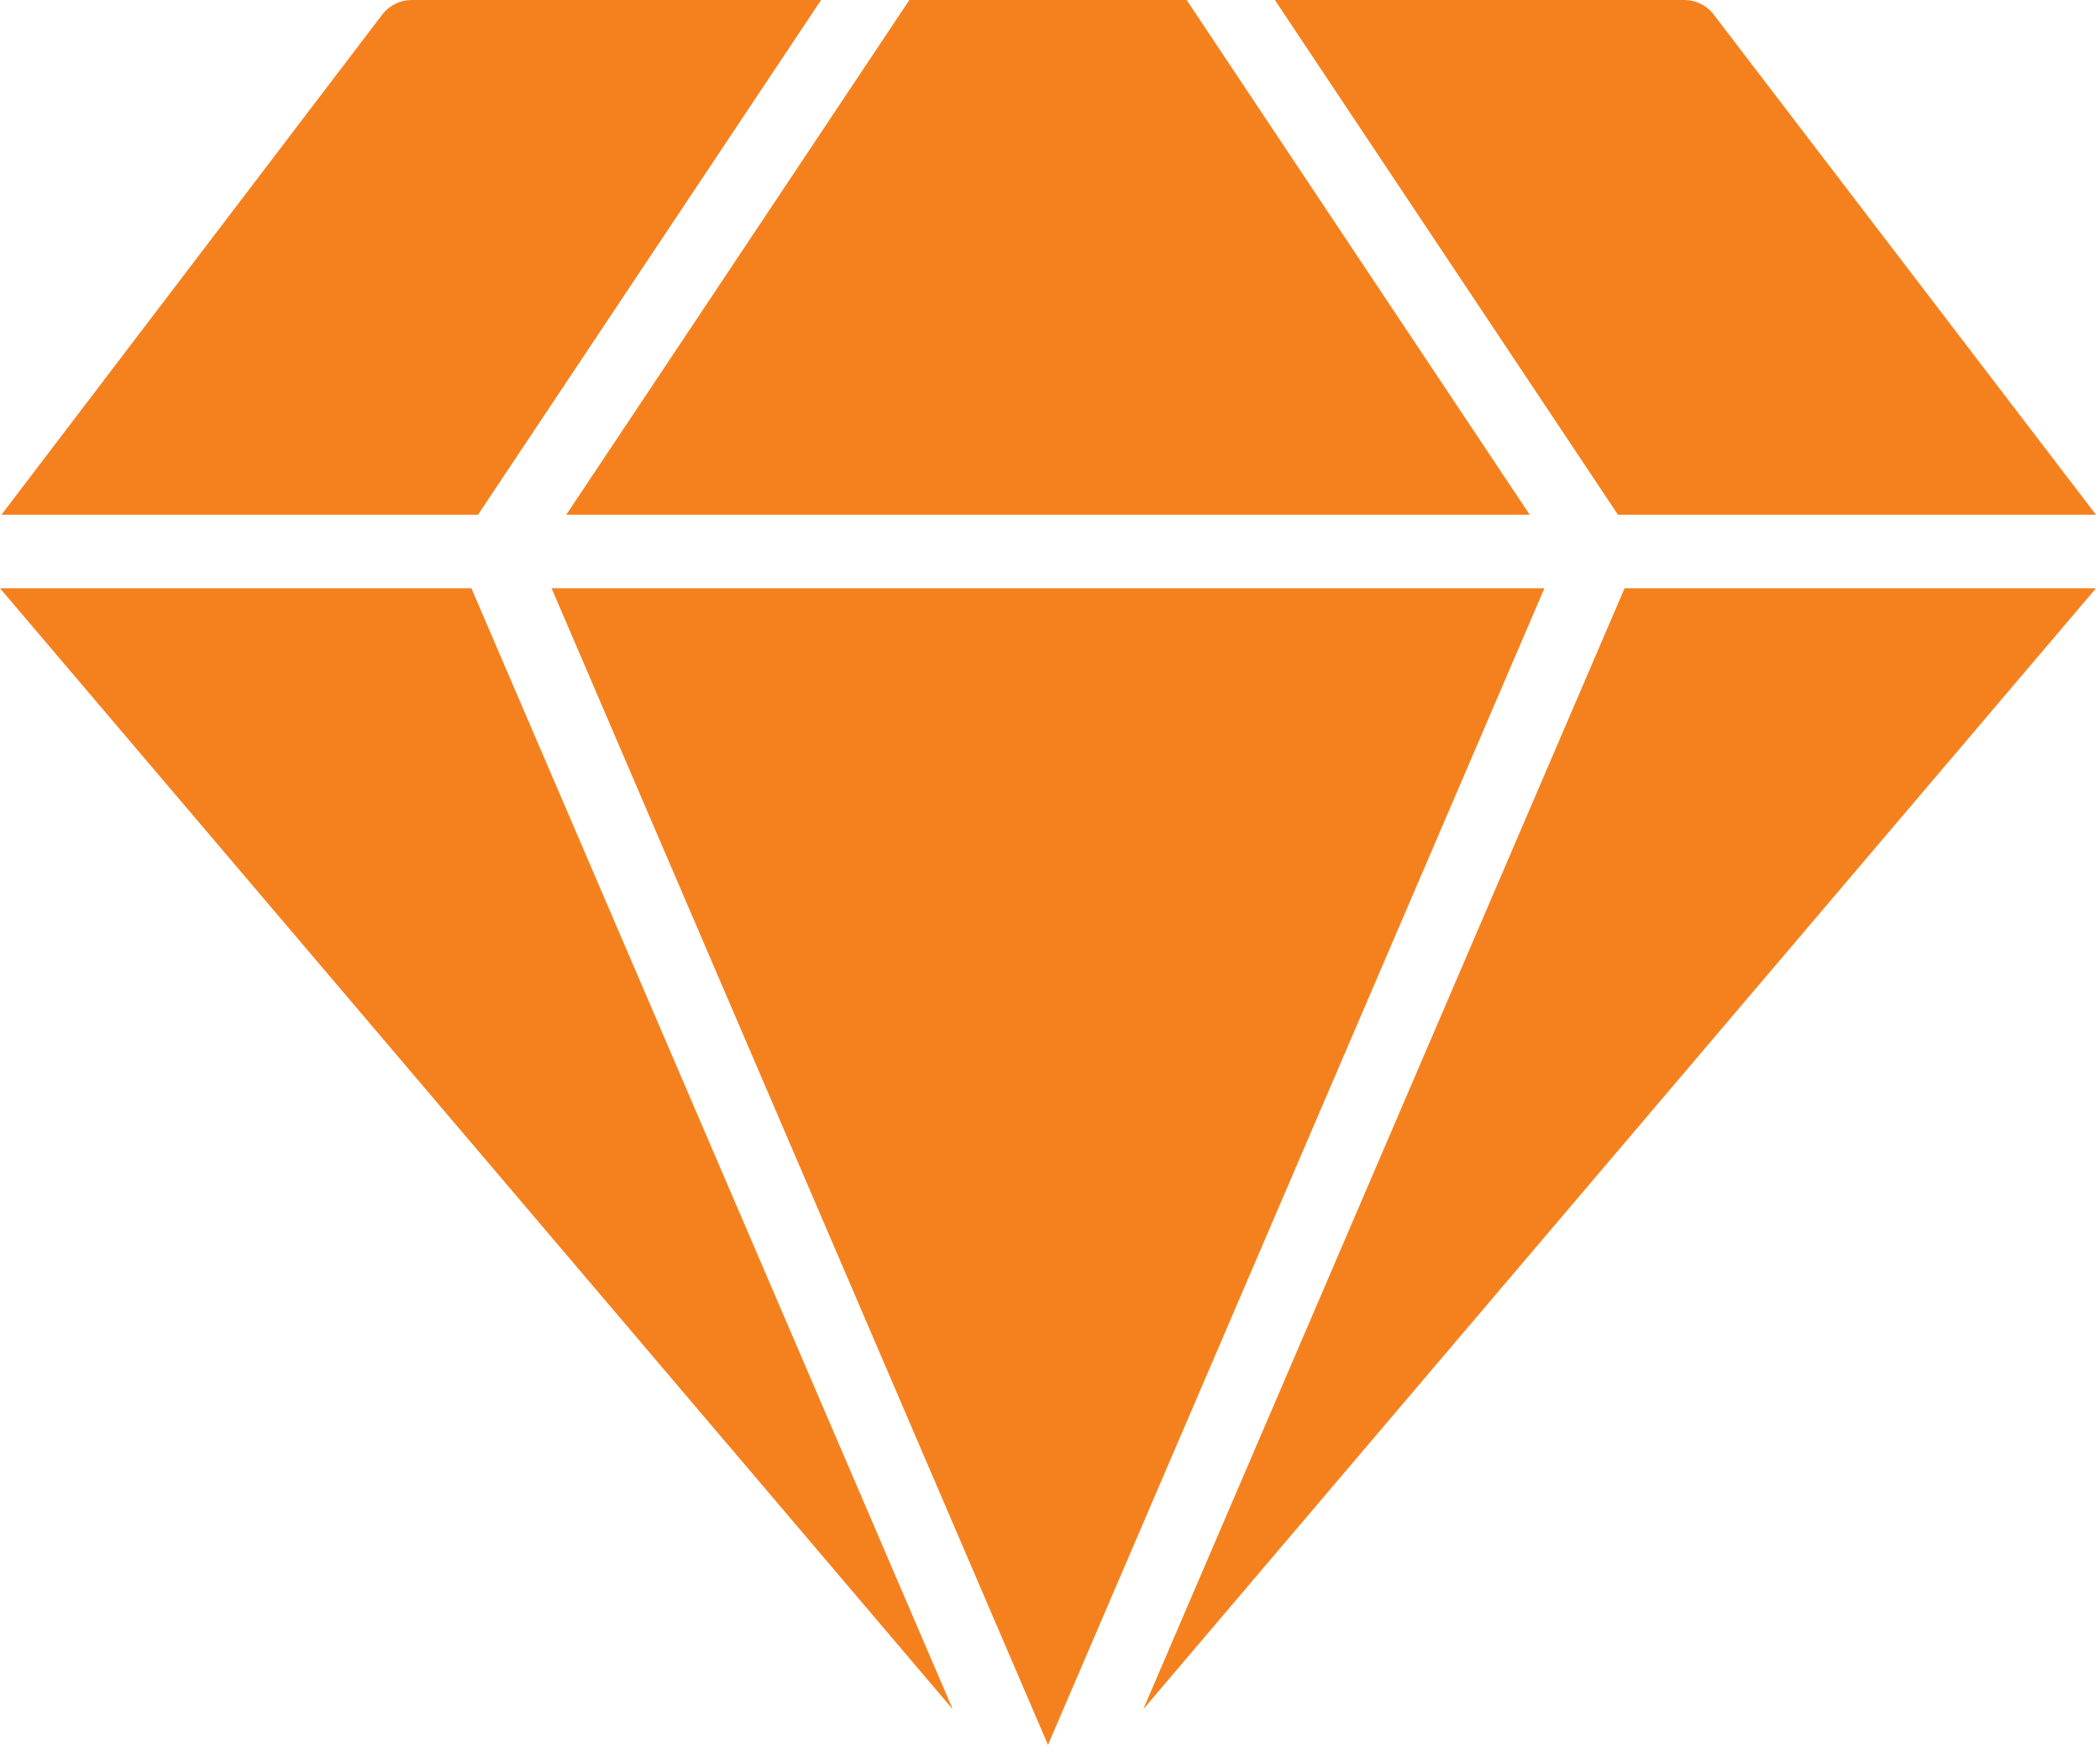
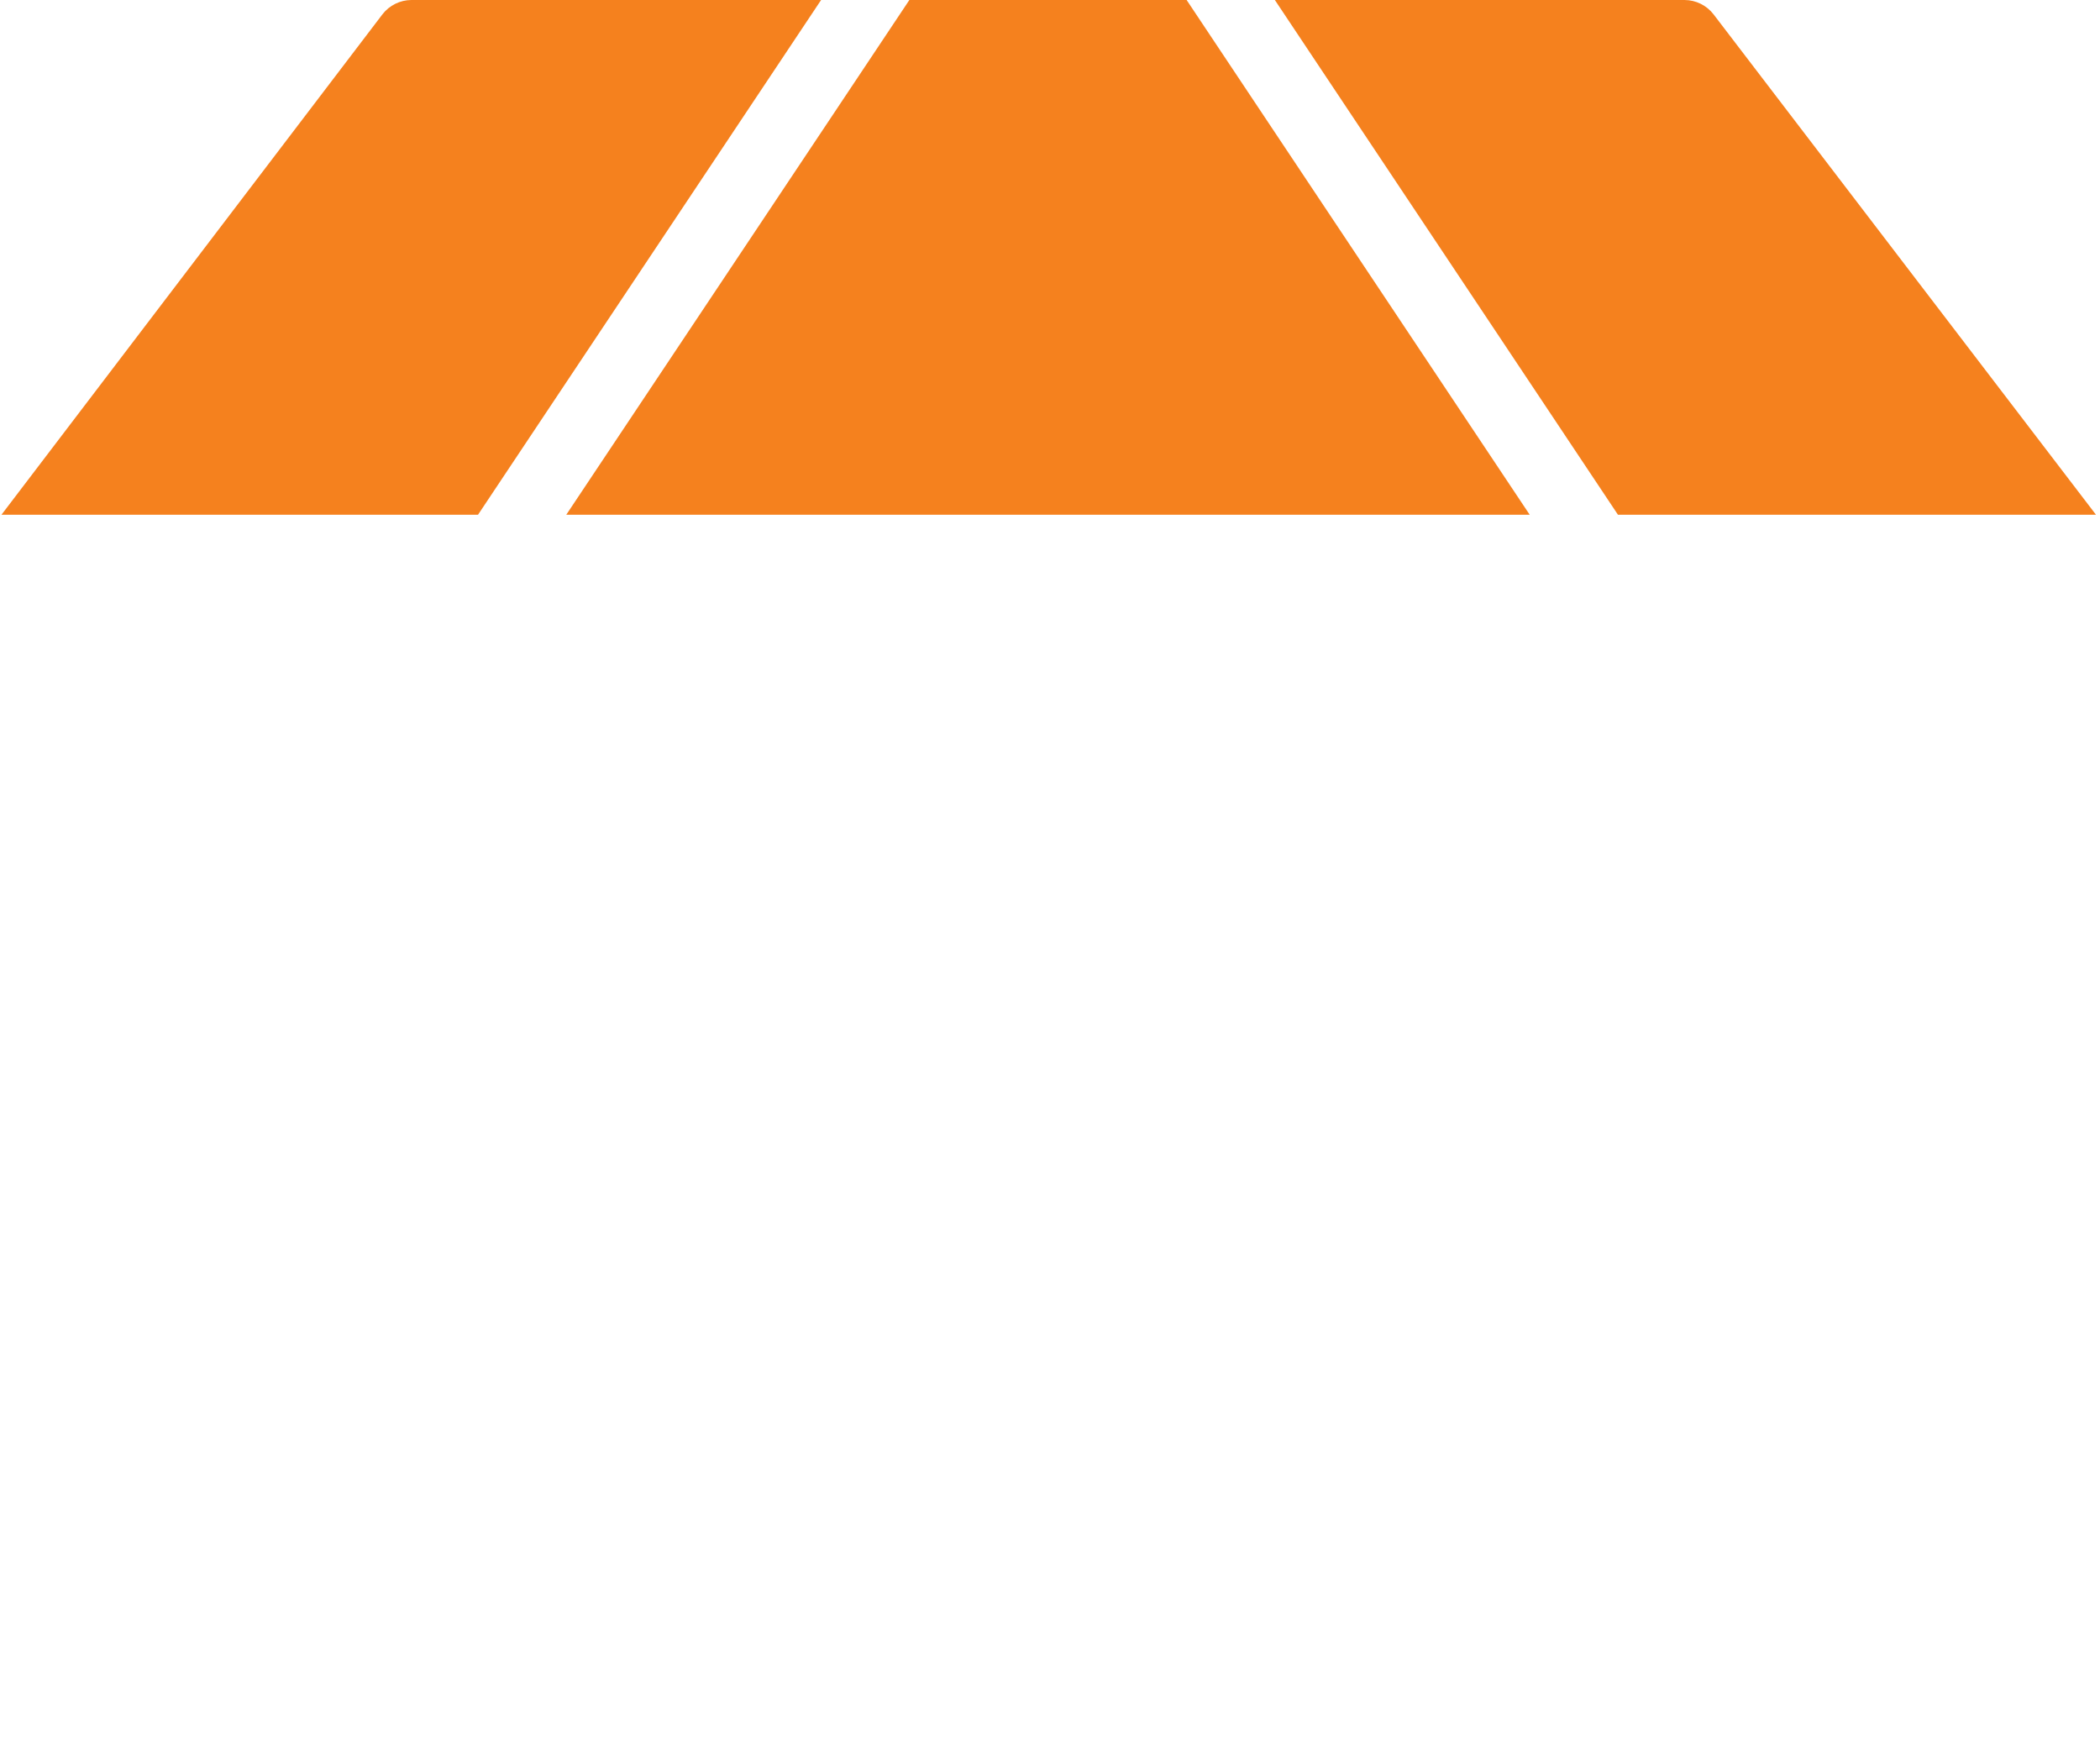
<svg xmlns="http://www.w3.org/2000/svg" width="169" height="141" viewBox="0 0 169 141" fill="none">
-   <path d="M76.674 137.575L37.937 47.348H0L76.674 137.575Z" fill="#F5811E" />
  <path d="M123.104 41.429L95.495 0H73.182L45.572 41.429H123.104Z" fill="#F5811E" />
-   <path d="M124.288 47.348H44.389L84.338 140.445L124.288 47.348Z" fill="#F5811E" />
-   <path d="M130.739 47.348L92.003 137.575L168.677 47.348H130.739Z" fill="#F5811E" />
  <path d="M38.47 41.429L66.079 0H33.114C32.662 0.001 32.216 0.106 31.811 0.306C31.405 0.506 31.052 0.796 30.776 1.154L0.118 41.429H38.47ZM130.206 41.429H168.676L137.9 1.154C137.624 0.796 137.27 0.506 136.865 0.306C136.46 0.106 136.014 0.001 135.562 0H102.596L130.206 41.429Z" fill="#F5811E" />
</svg>